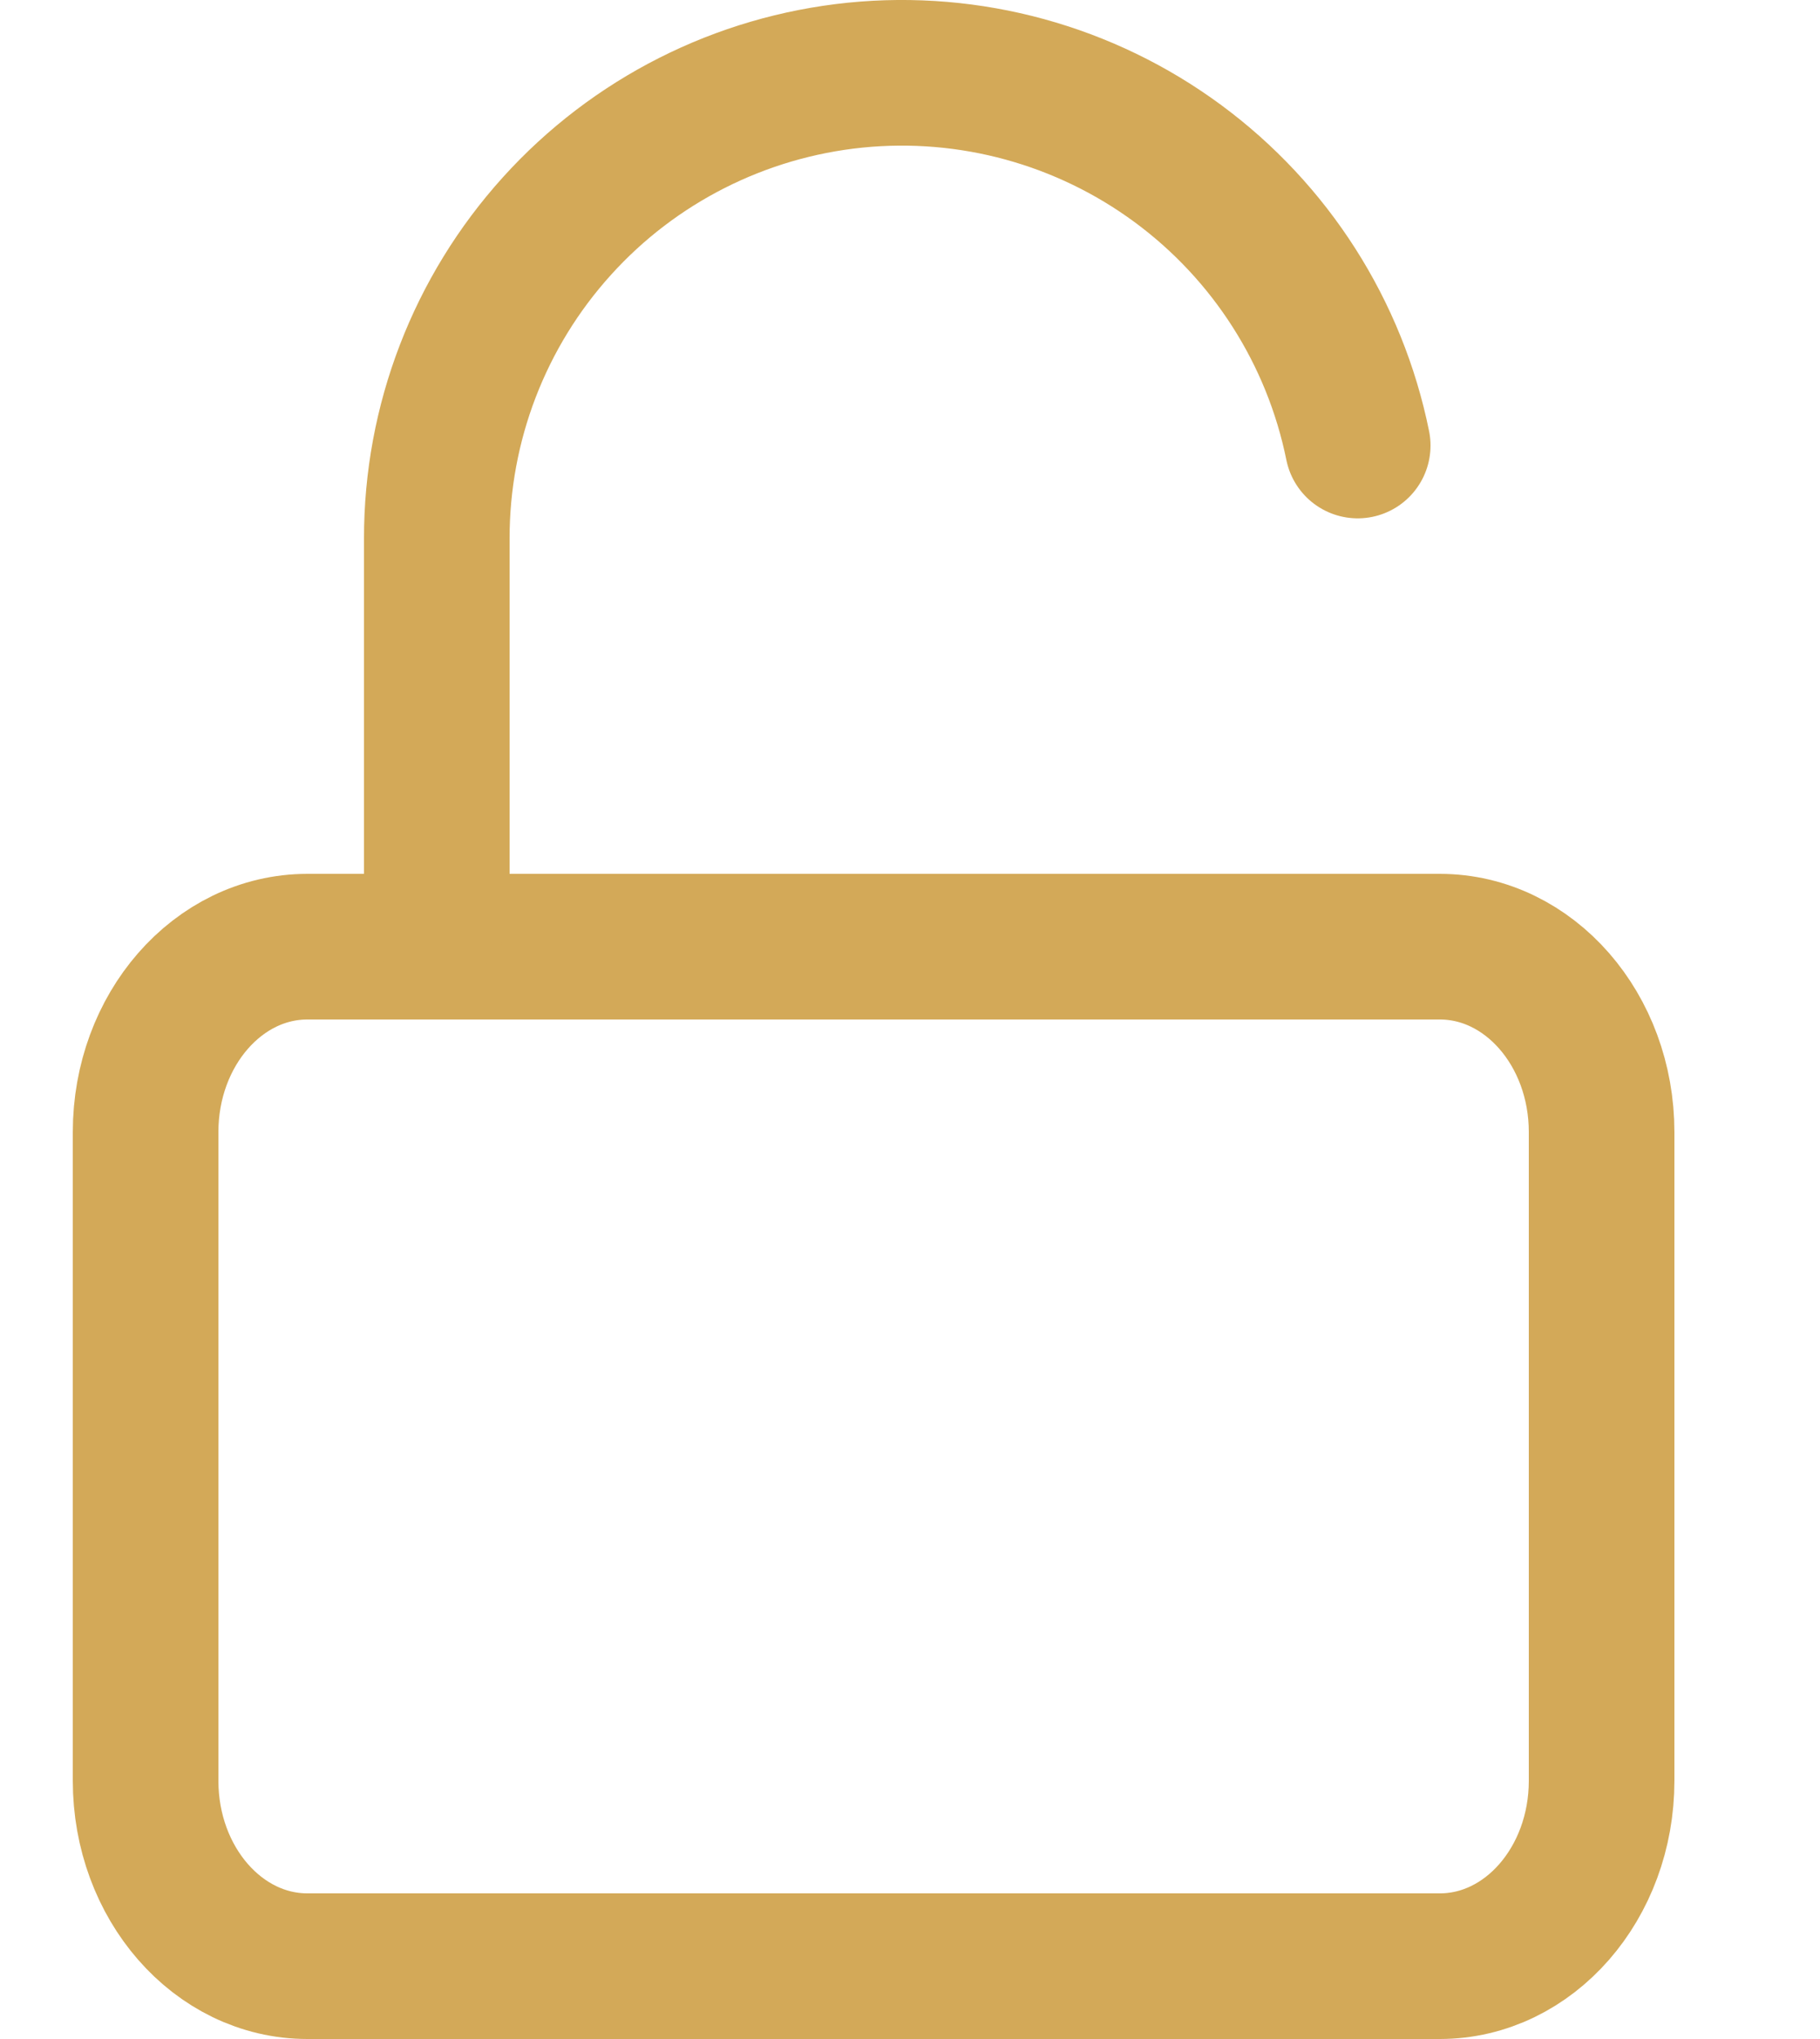
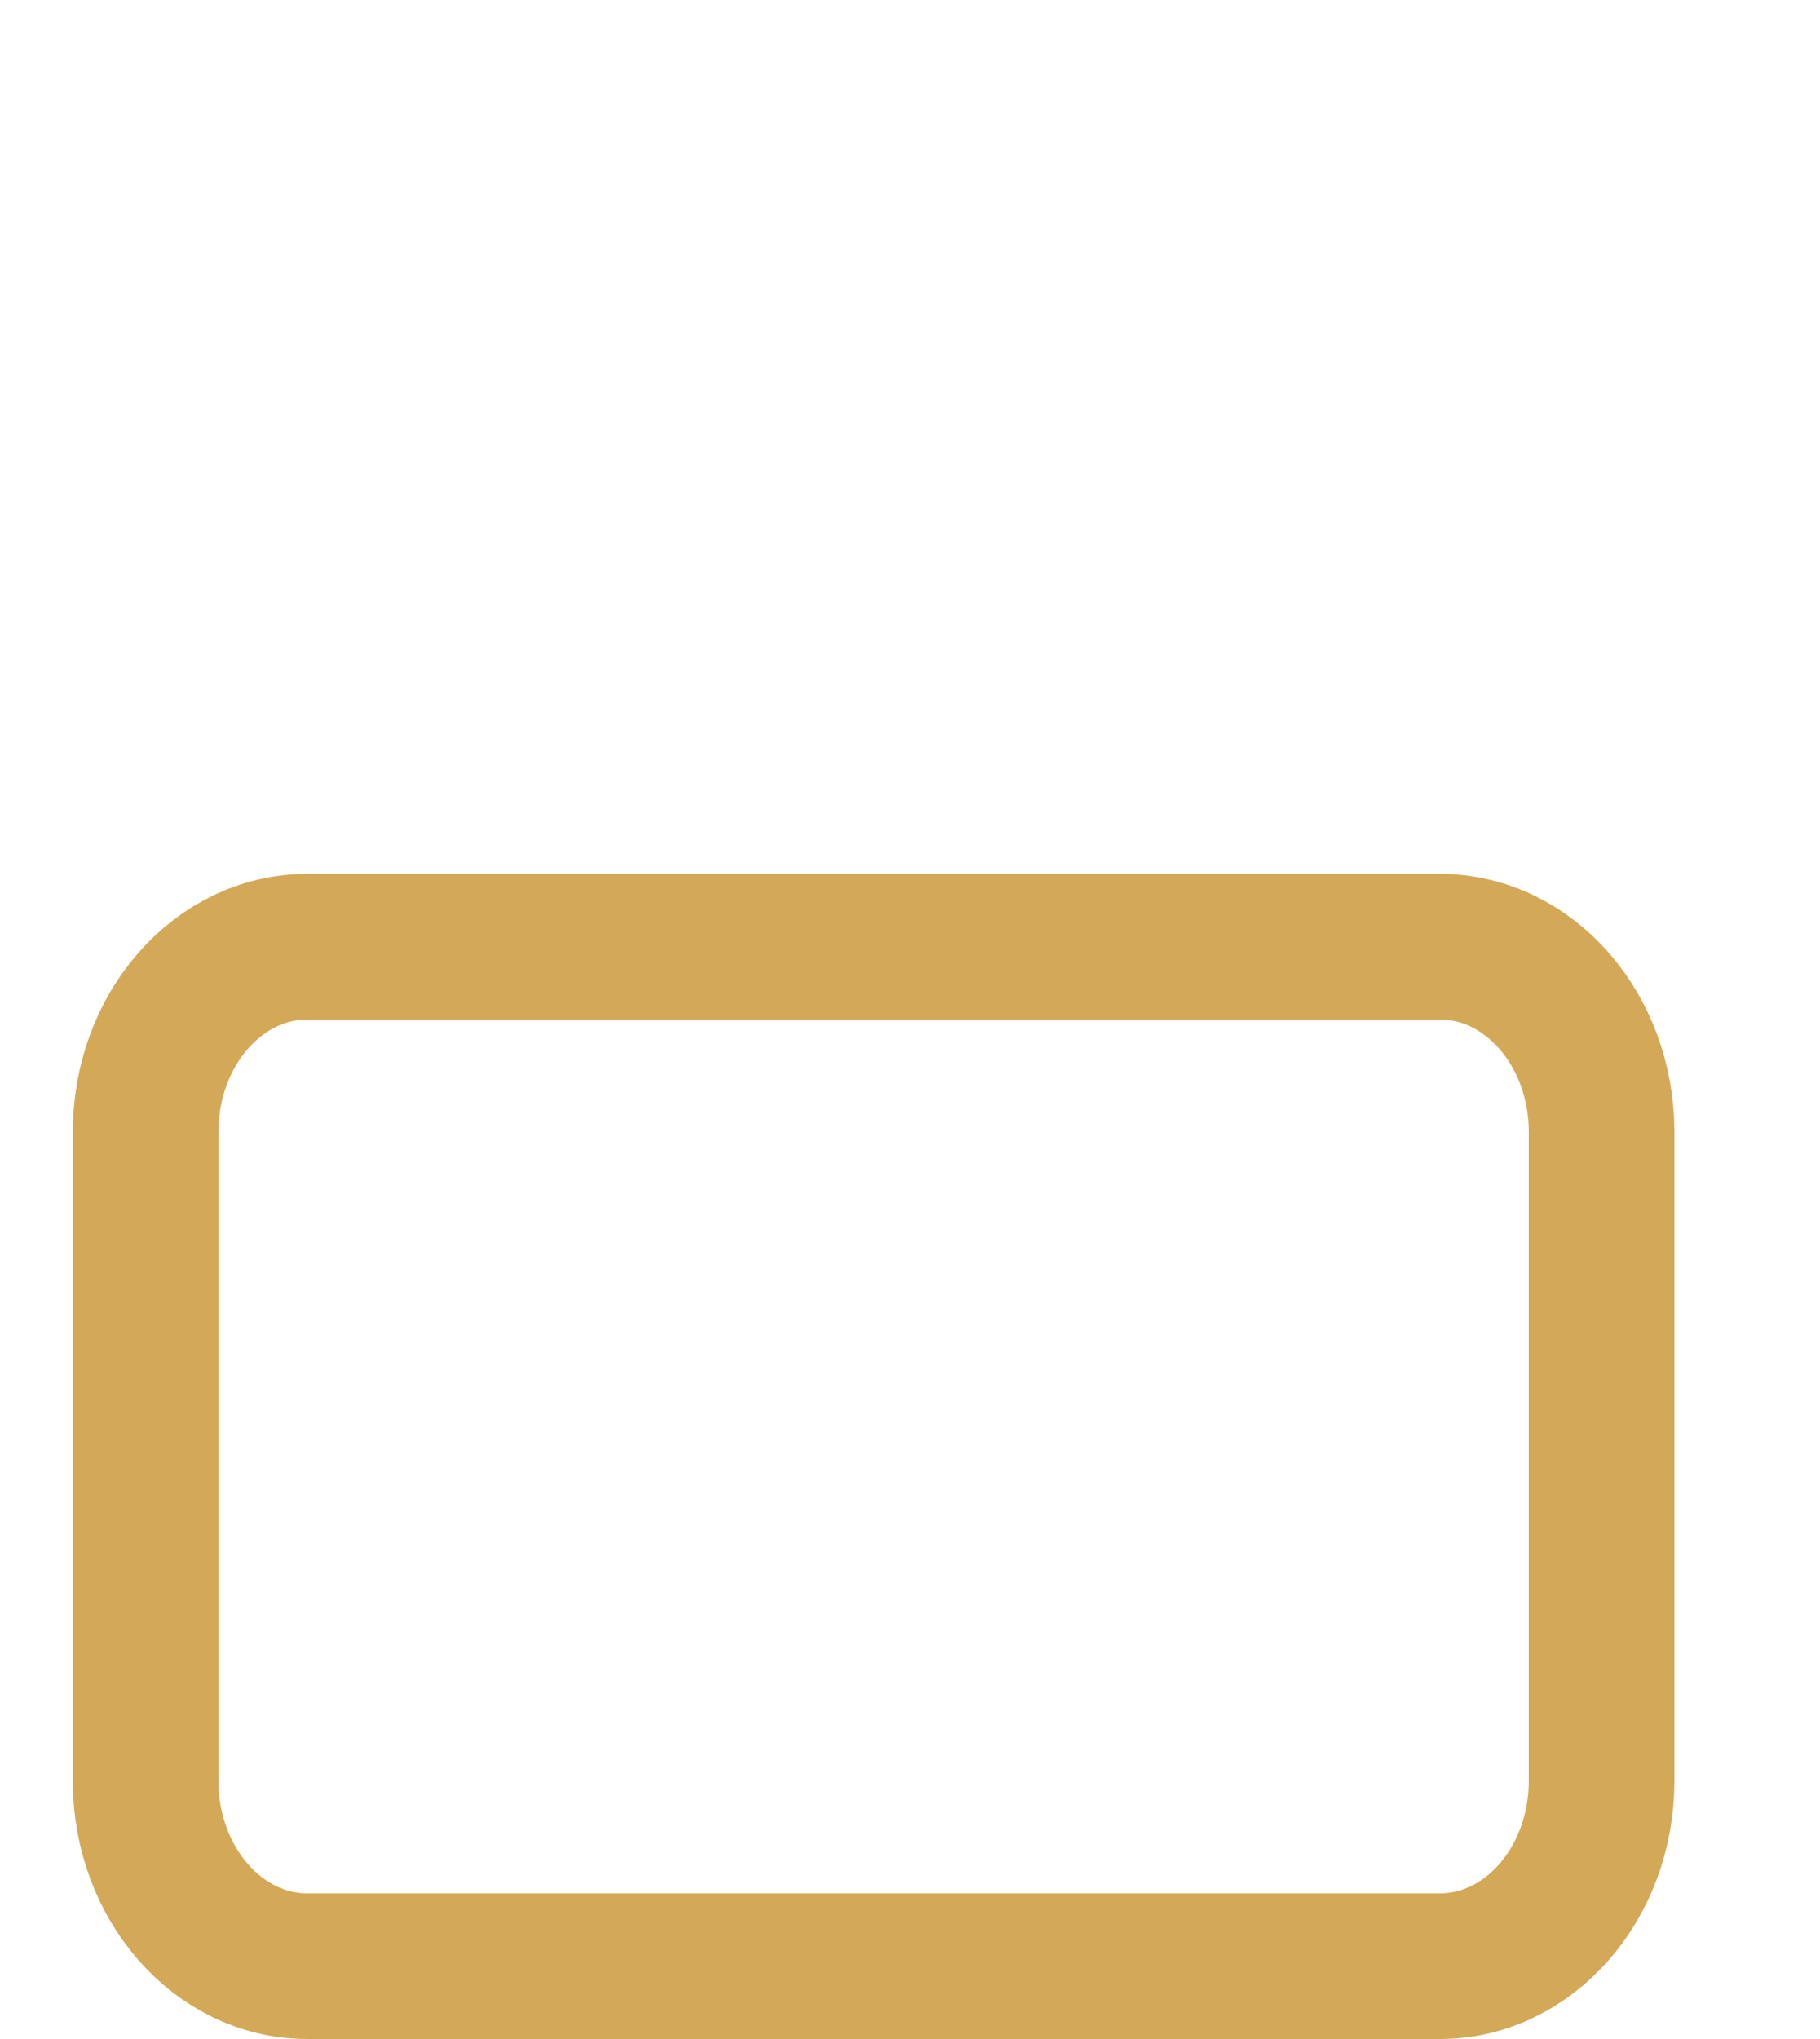
<svg xmlns="http://www.w3.org/2000/svg" width="25" height="28" viewBox="0 0 25 28" fill="none">
  <path d="M19.778 13H4.222C2.995 13 2 14.14 2 15.546V24.454C2 25.86 2.995 27 4.222 27H19.778C21.005 27 22 25.86 22 24.454V15.546C22 14.14 21.005 13 19.778 13Z" stroke="#D3A958" stroke-width="2" stroke-linecap="round" stroke-linejoin="round" />
-   <path d="M6 12.506V7.395C5.998 5.811 6.586 4.282 7.648 3.107C8.709 1.931 10.171 1.192 11.747 1.032C13.323 0.873 14.902 1.305 16.178 2.245C17.454 3.185 18.335 4.565 18.65 6.118" stroke="#D3A958" stroke-width="2" stroke-linecap="round" stroke-linejoin="round" />
</svg>